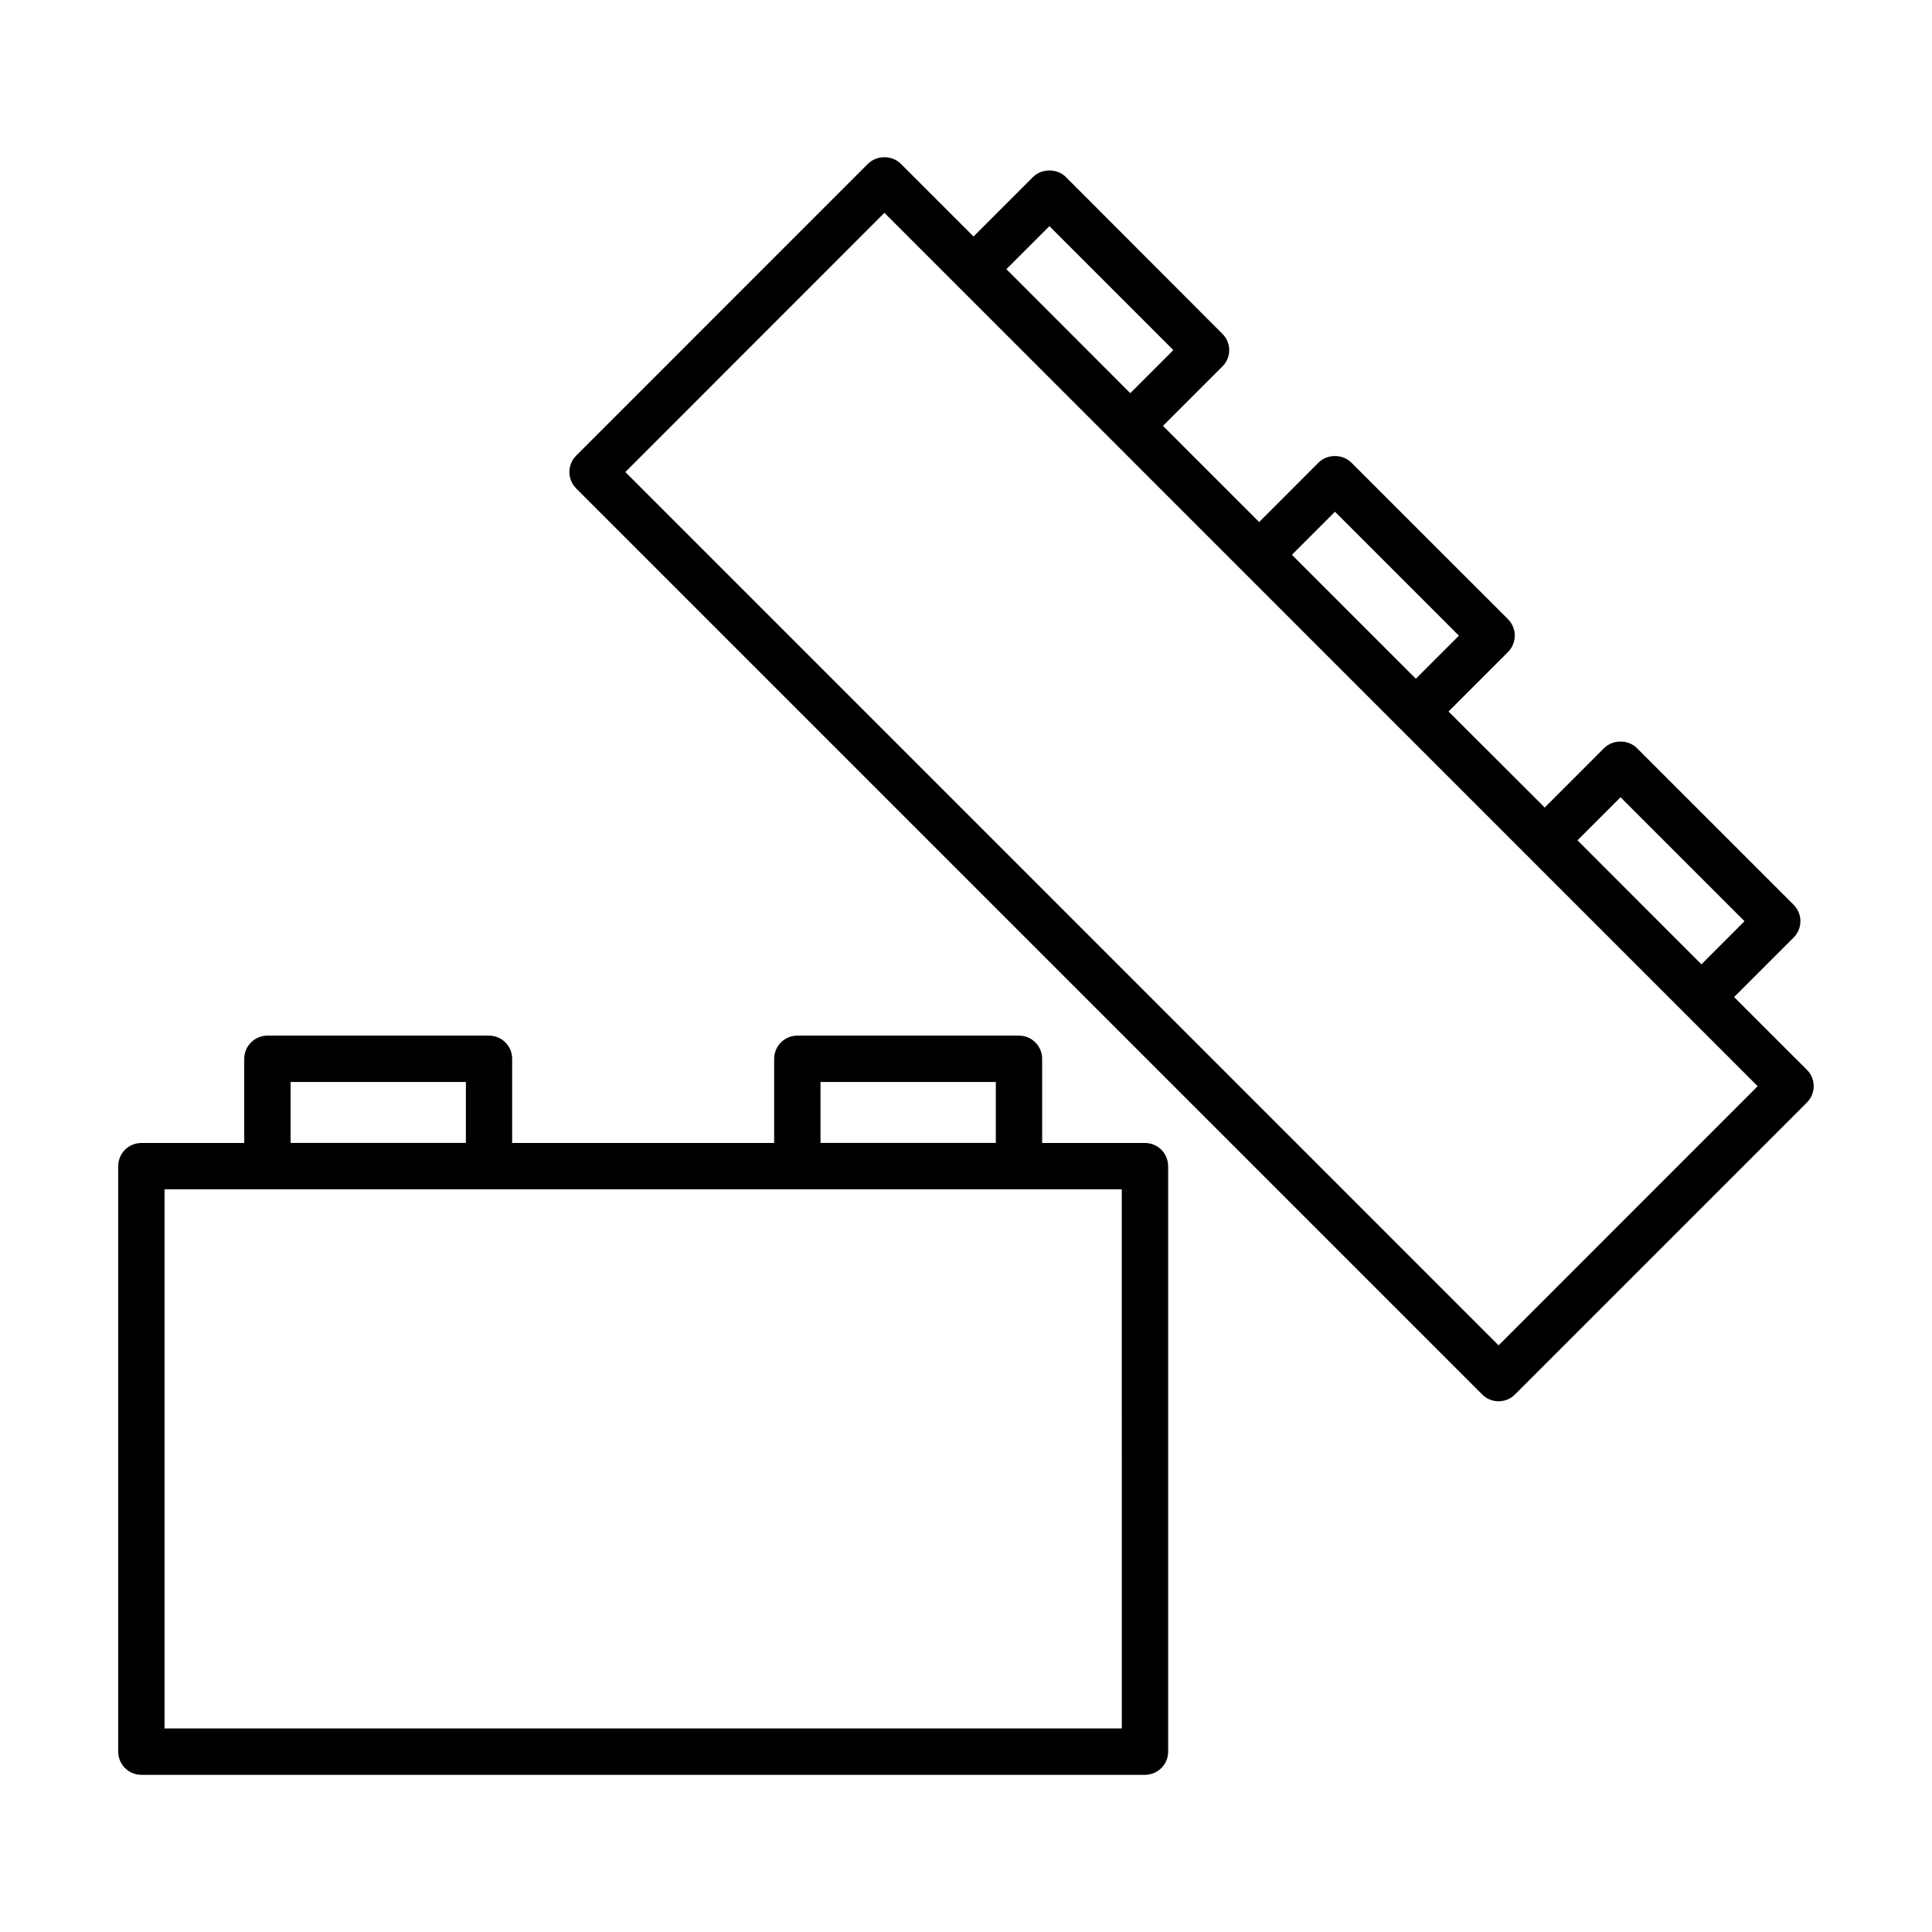
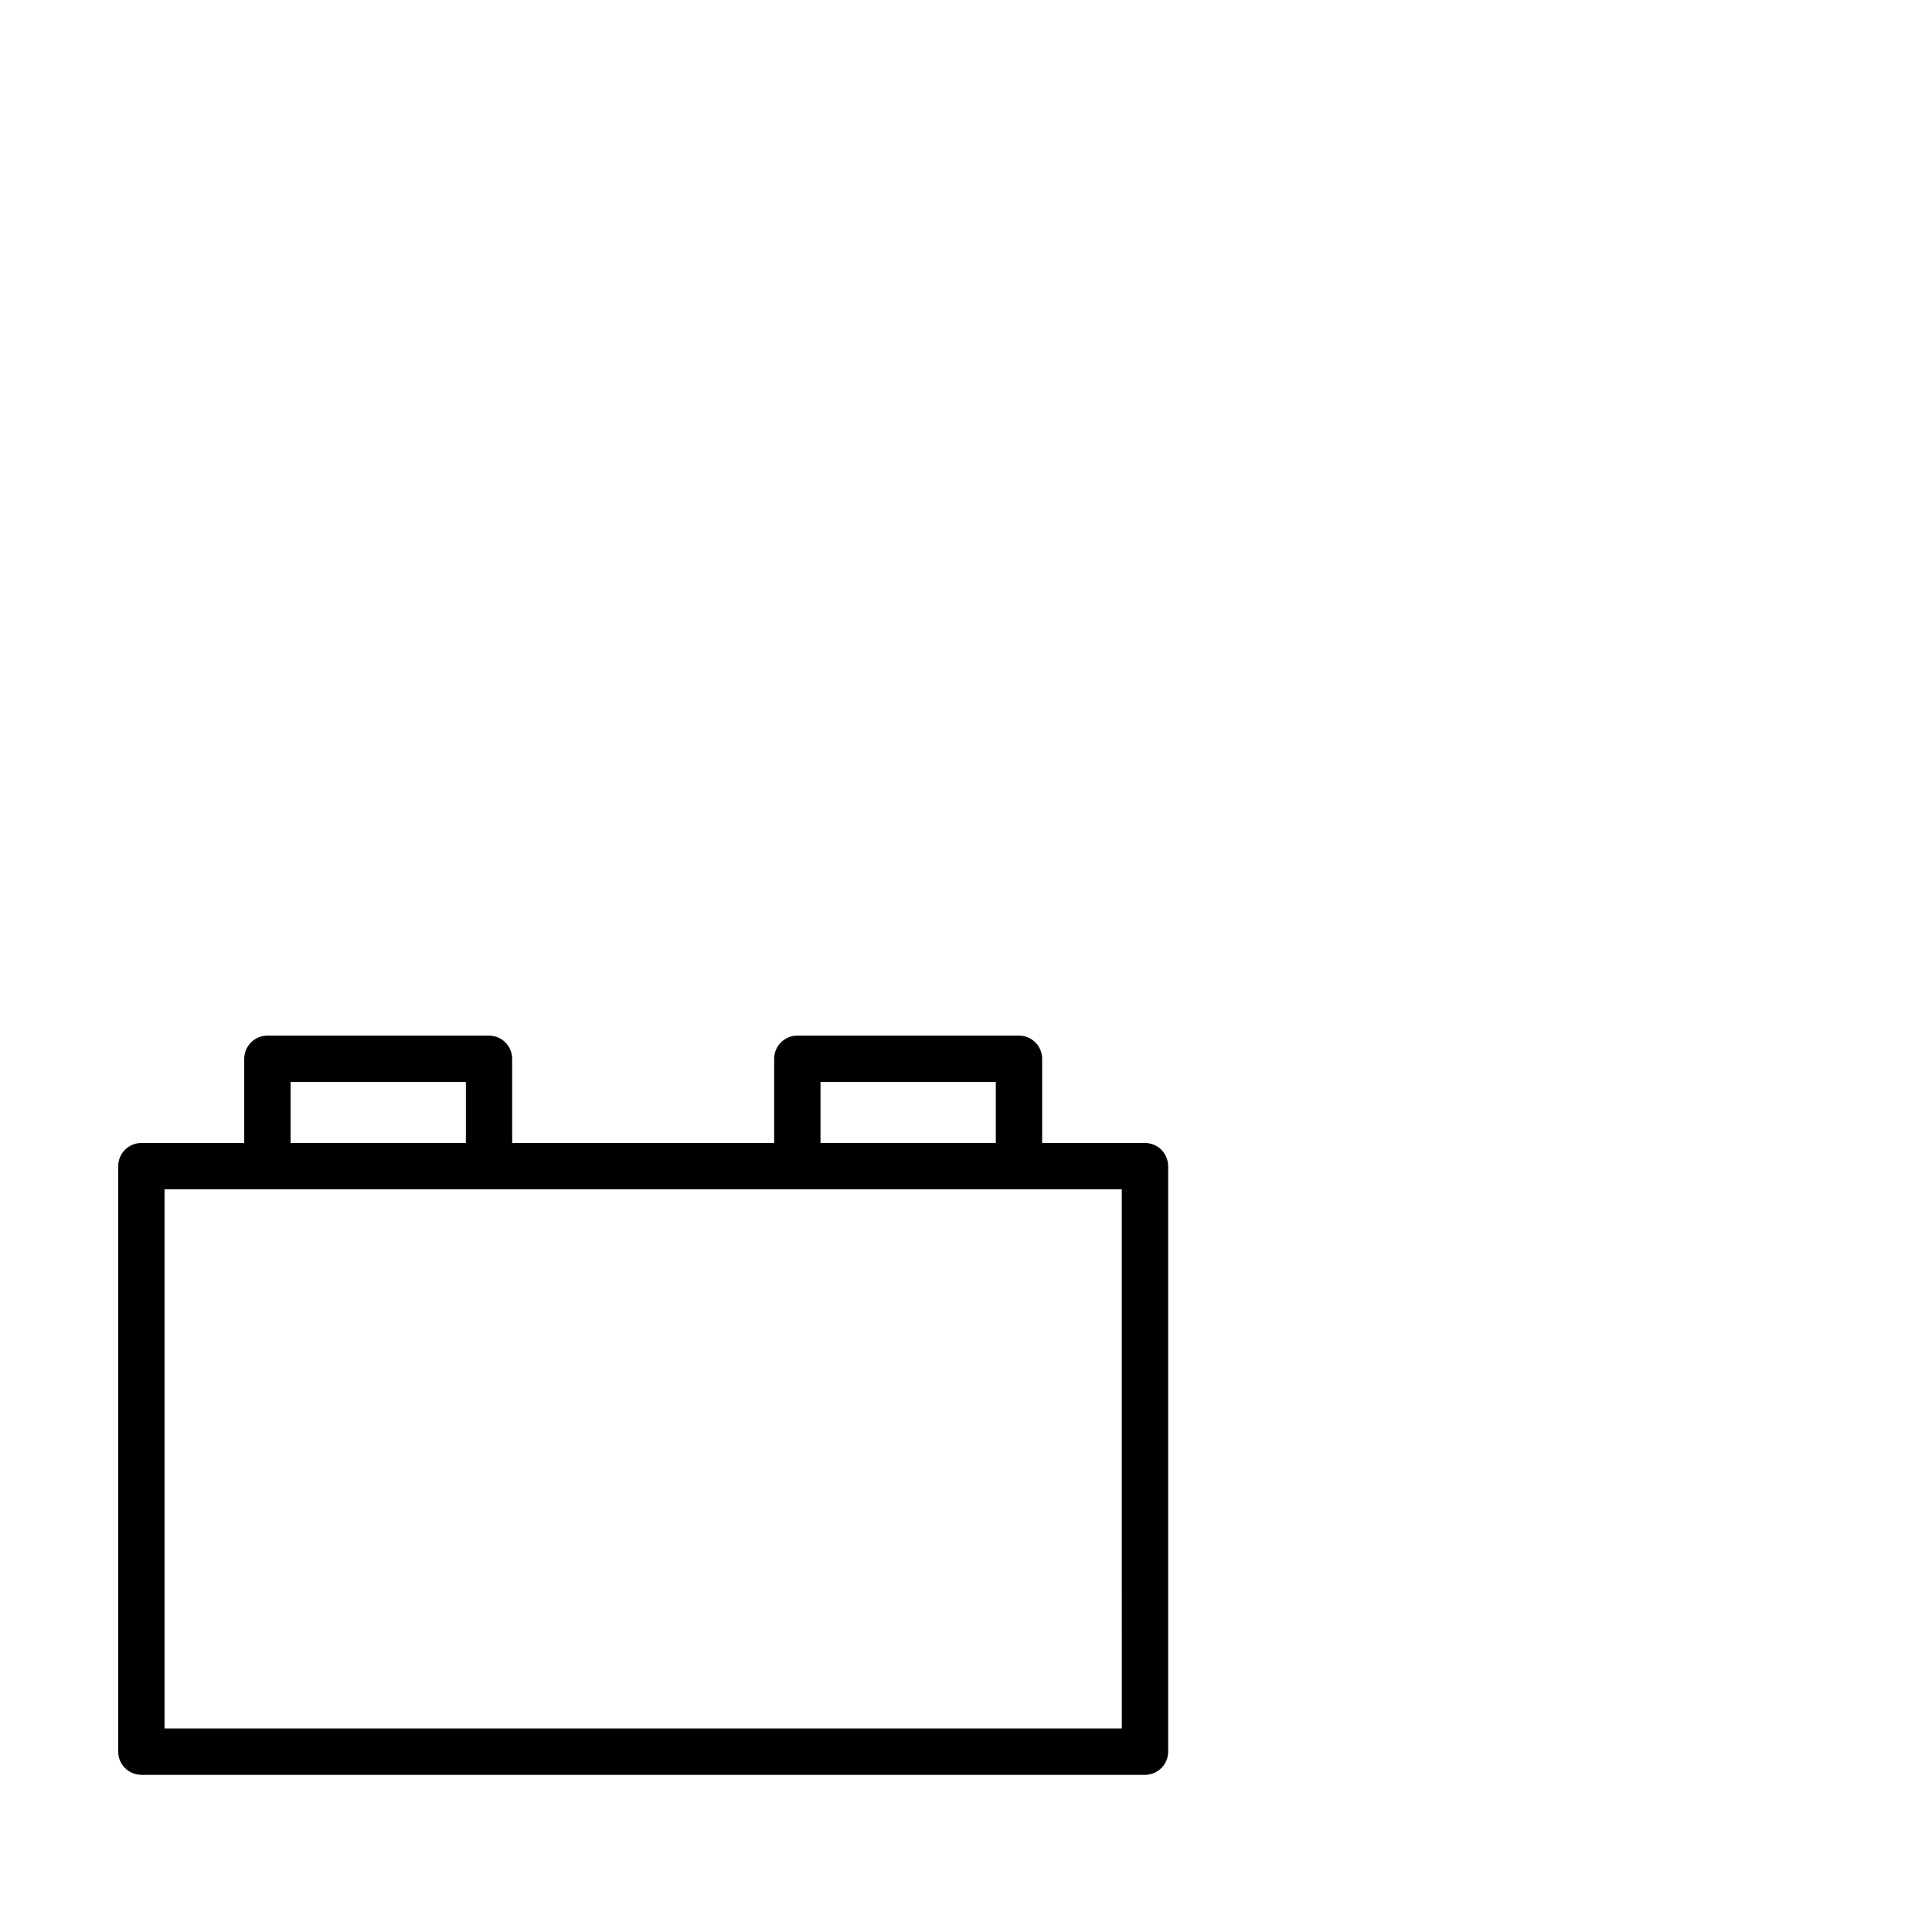
<svg xmlns="http://www.w3.org/2000/svg" fill="#000000" width="800px" height="800px" version="1.1" viewBox="144 144 512 512">
  <g>
    <path d="m447.42 446.9h-27.238v-22.293c0-3.402-2.738-6.156-6.156-6.156h-58.711c-3.418 0-6.156 2.754-6.156 6.156v22.293h-69.43v-22.293c0-3.402-2.738-6.156-6.156-6.156h-58.691c-3.418 0-6.156 2.754-6.156 6.156v22.293h-27.238c-3.418 0-6.156 2.738-6.156 6.141v155.17c0 3.387 2.738 6.141 6.156 6.141h265.93c3.418 0 6.156-2.754 6.156-6.141v-155.17c-0.016-3.414-2.738-6.141-6.156-6.141zm-85.977-16.168h46.461v16.152h-46.461zm-140.44 0h46.461v16.152h-46.461zm220.29 171.33h-253.69v-142.89h253.68z" />
-     <path d="m622.84 427.5-19.285-19.27 15.777-15.777c2.394-2.394 2.394-6.266 0-8.676l-41.547-41.531c-2.297-2.297-6.359-2.297-8.676 0l-15.742 15.762-25.488-25.457 15.777-15.777c1.133-1.133 1.777-2.707 1.777-4.328 0-1.621-0.645-3.195-1.777-4.328l-41.547-41.531c-2.297-2.312-6.391-2.297-8.676 0l-15.742 15.762-25.488-25.488 15.742-15.742c1.164-1.133 1.812-2.707 1.812-4.328 0-1.621-0.645-3.195-1.812-4.328l-41.496-41.562c-2.297-2.297-6.359-2.297-8.676 0l-15.777 15.777-19.285-19.285c-2.297-2.297-6.359-2.297-8.676 0l-77.348 77.363c-2.394 2.394-2.394 6.266 0 8.676l240.13 240.13c1.133 1.148 2.707 1.793 4.328 1.793 1.621 0 3.195-0.645 4.328-1.793l77.367-77.367c2.41-2.41 2.41-6.301 0-8.691zm-49.375-72.219 32.844 32.844-11.414 11.43-32.844-32.859zm-75.68-75.664 32.844 32.844-11.414 11.414-32.844-32.844zm-75.684-75.684 32.844 32.844-11.414 11.414-32.828-32.859zm119.04 296.6-231.42-231.44 68.66-68.691 231.42 231.45z" />
  </g>
</svg>